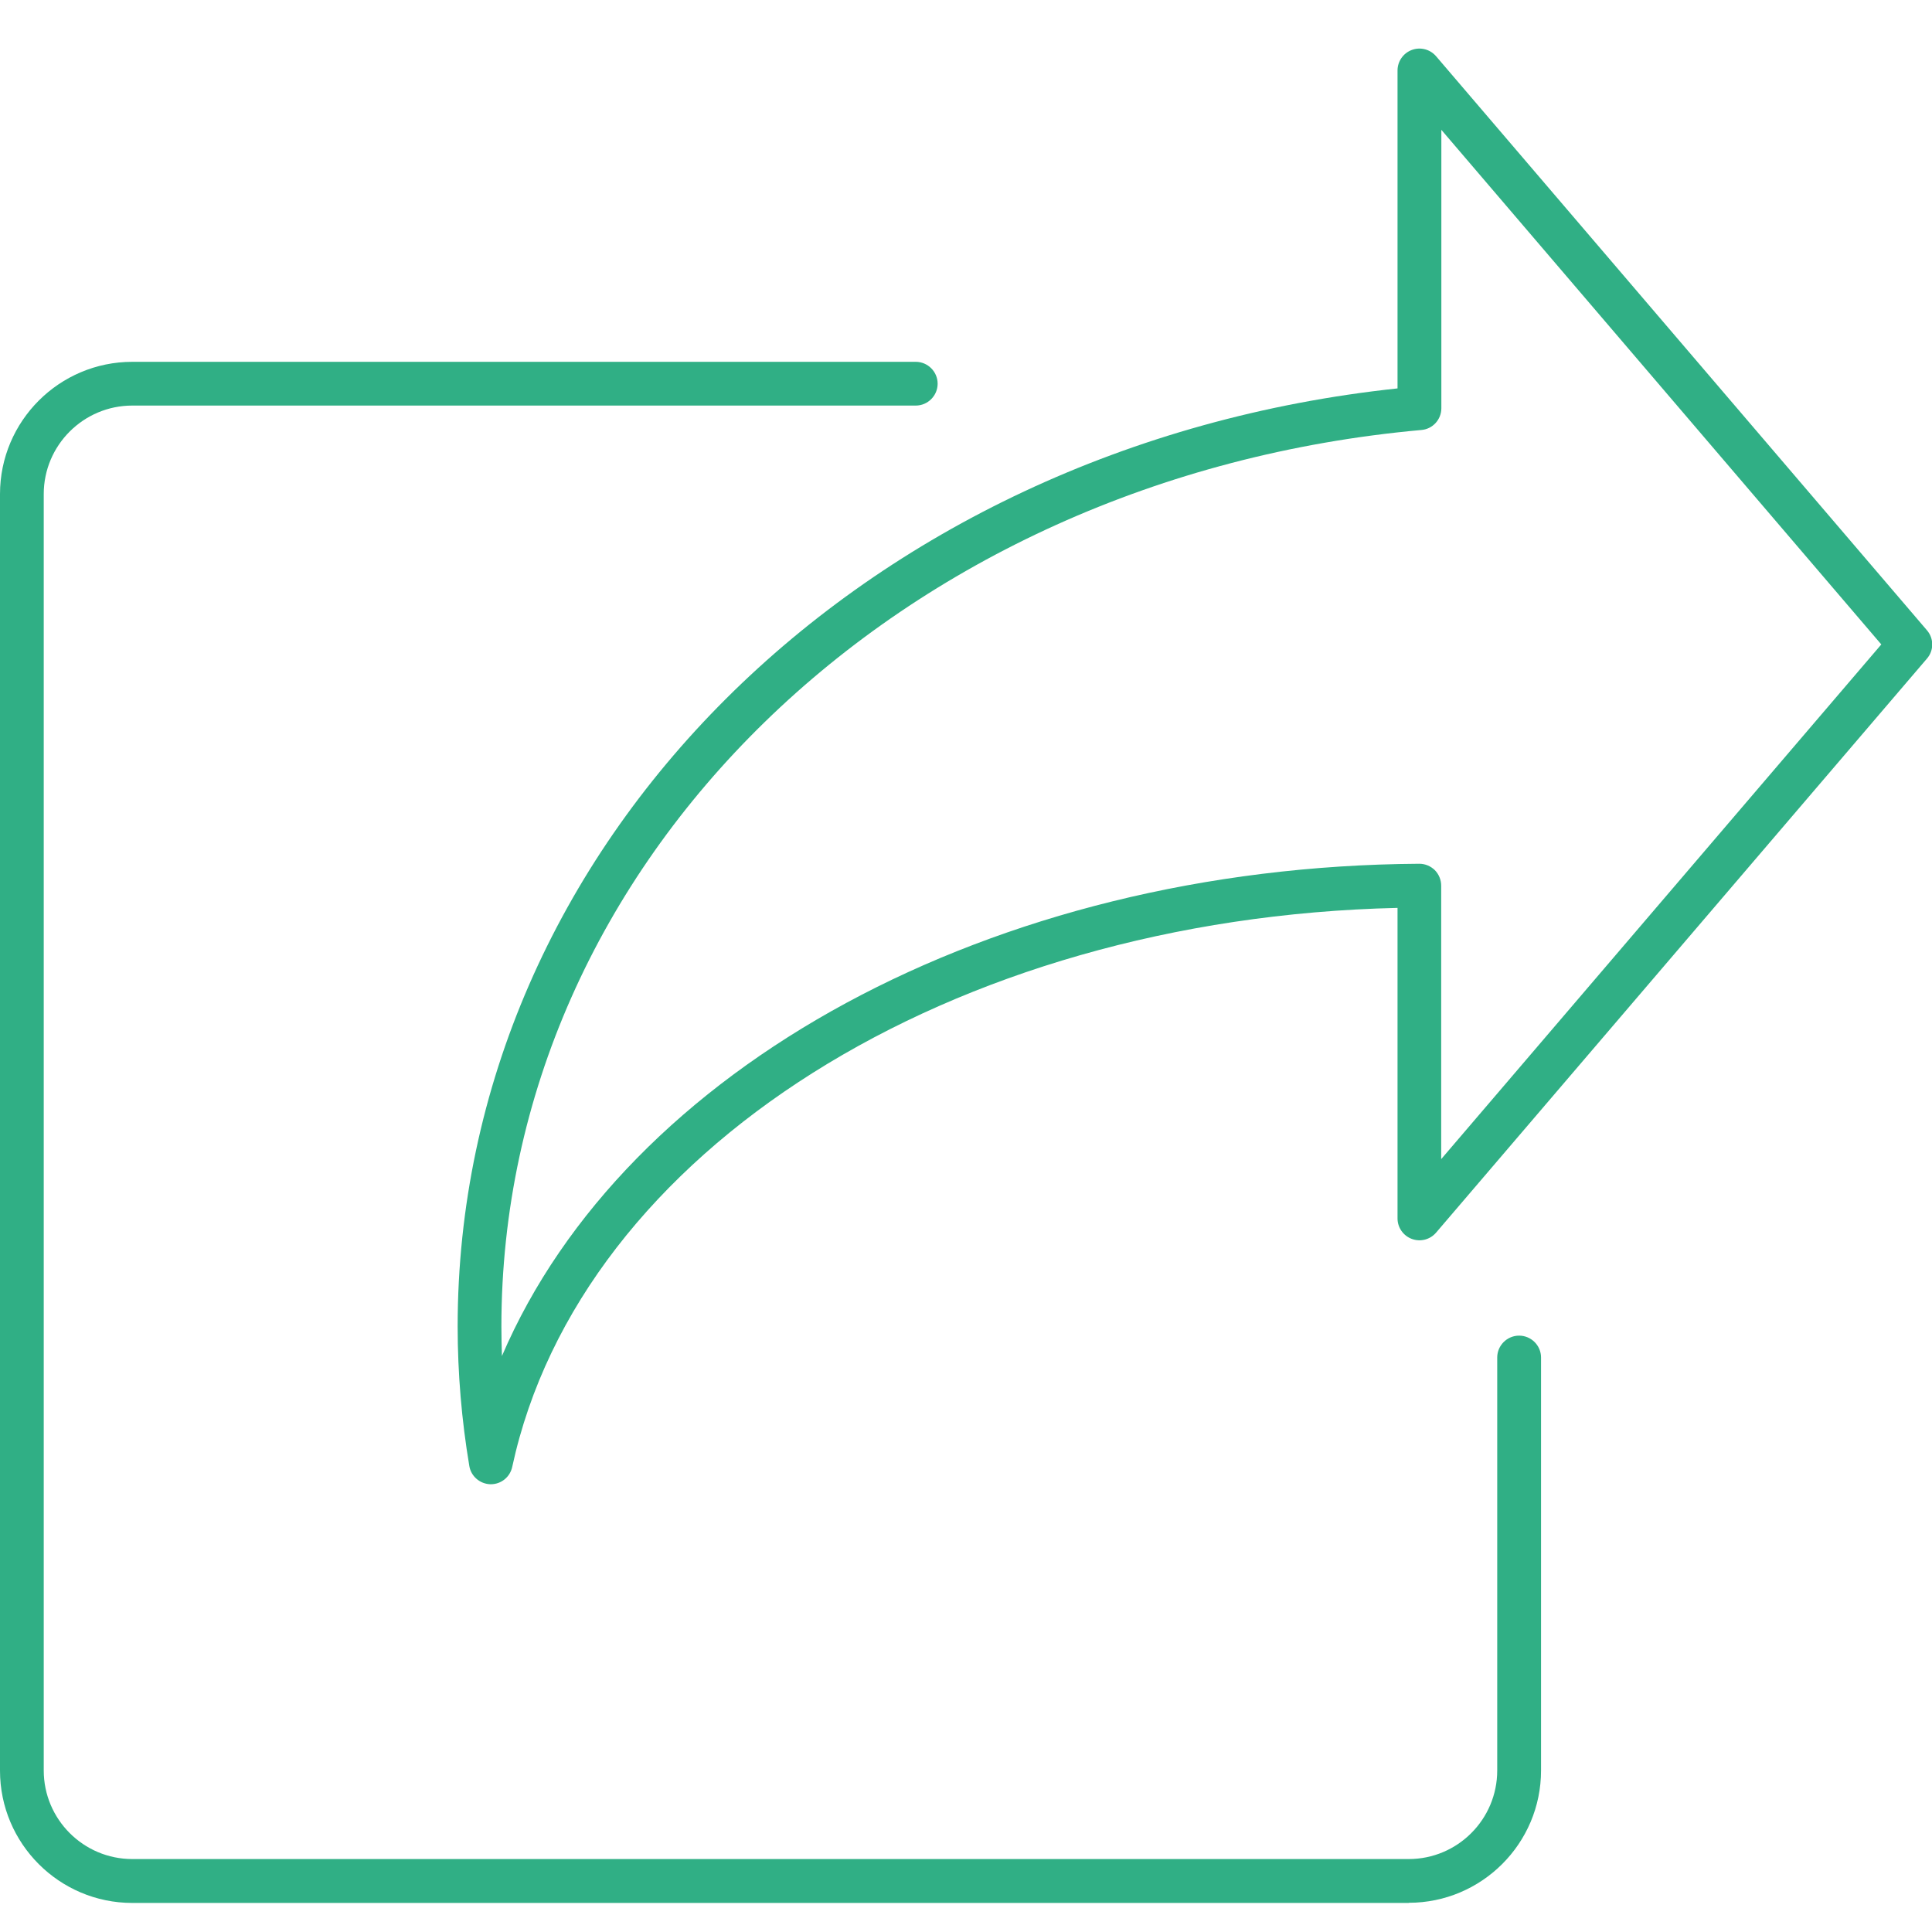
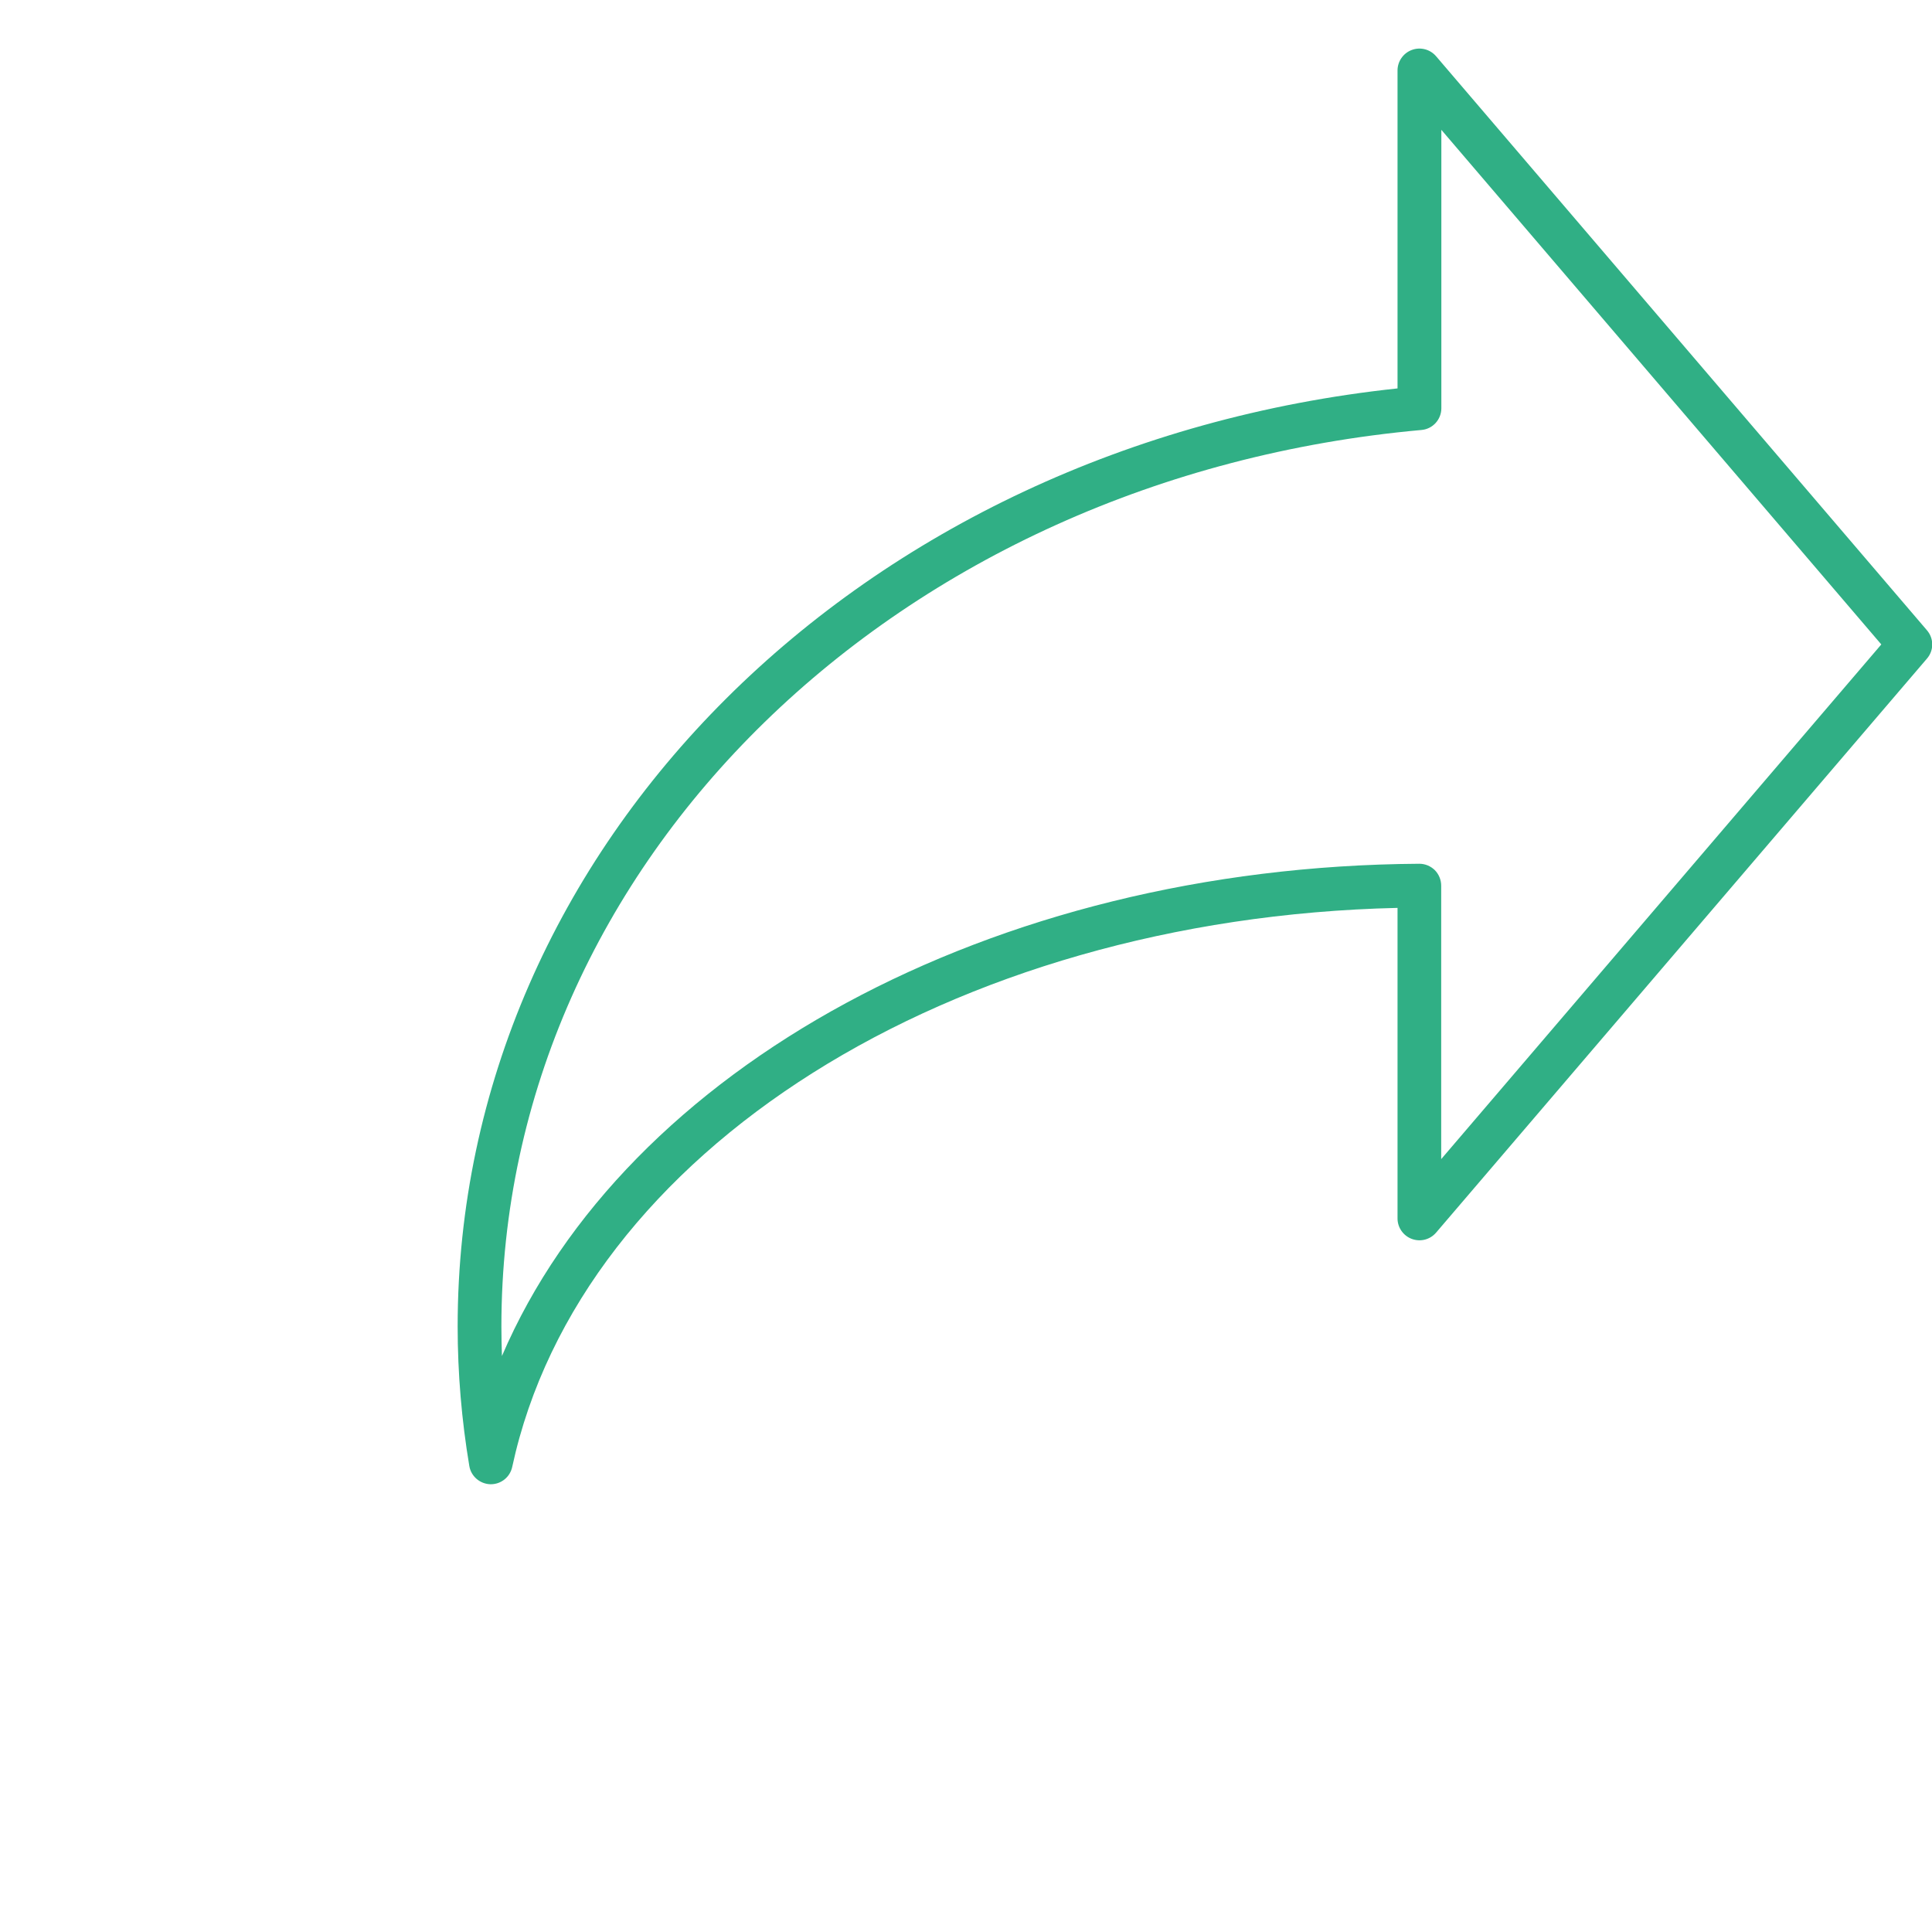
<svg xmlns="http://www.w3.org/2000/svg" viewBox="0 0 25 25" fill="none">
  <g id="icon" clip-path="url(#clip0_517_14730)">
-     <path id="Vector" d="M18.229 24.624H1.712C0.768 24.624 0 23.856 0 22.912V6.393C0 5.449 0.768 4.682 1.712 4.682H11.85C12.005 4.682 12.133 4.809 12.133 4.965C12.133 5.121 12.005 5.248 11.85 5.248H1.712C1.081 5.248 0.566 5.761 0.566 6.393V22.91C0.566 23.541 1.079 24.056 1.712 24.056H18.229C18.86 24.056 19.374 23.543 19.374 22.91V17.566C19.374 17.41 19.502 17.283 19.657 17.283C19.813 17.283 19.941 17.41 19.941 17.566V22.91C19.941 23.854 19.173 24.622 18.229 24.622V24.624Z" class="c-btn-round__icon-path" fill="#30AF85" />
    <path id="Vector_2" d="M6.351 19.206H6.345C6.21 19.202 6.095 19.103 6.073 18.97C5.974 18.38 5.922 17.772 5.922 17.165C5.922 10.944 11.132 5.766 18.084 5.026V0.912C18.084 0.794 18.158 0.687 18.27 0.646C18.382 0.605 18.506 0.638 18.583 0.728L24.934 8.155C25.026 8.261 25.026 8.418 24.934 8.523L18.583 15.95C18.506 16.04 18.382 16.073 18.27 16.032C18.158 15.991 18.084 15.884 18.084 15.767V11.748C12.304 11.881 7.511 14.893 6.628 18.982C6.6 19.113 6.485 19.206 6.351 19.206ZM18.651 1.68V5.283C18.651 5.429 18.539 5.552 18.393 5.564C11.606 6.176 6.488 11.163 6.488 17.165C6.488 17.293 6.491 17.42 6.495 17.547C8.093 13.82 12.825 11.212 18.364 11.177H18.366C18.442 11.177 18.512 11.207 18.566 11.259C18.619 11.313 18.649 11.385 18.649 11.461V14.999L24.344 8.339L18.651 1.68Z" class="c-btn-round__icon-path" fill="#30AF85" />
  </g>
  <defs>
    <clipPath id="clip0_517_14730">
      <rect width="25" height="23.995" fill="white" transform="translate(0 0.629)" />
    </clipPath>
  </defs>
</svg>